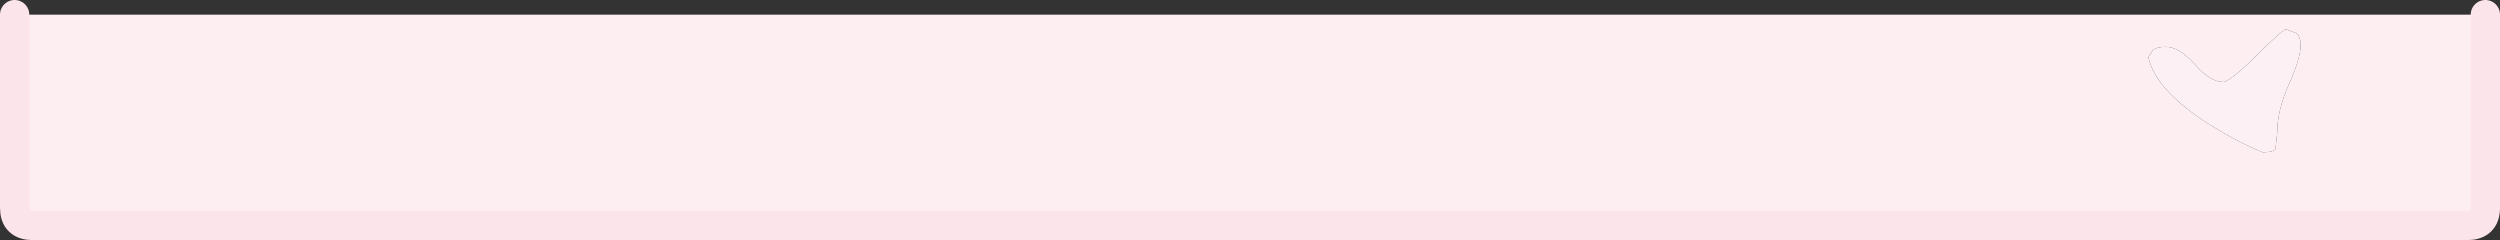
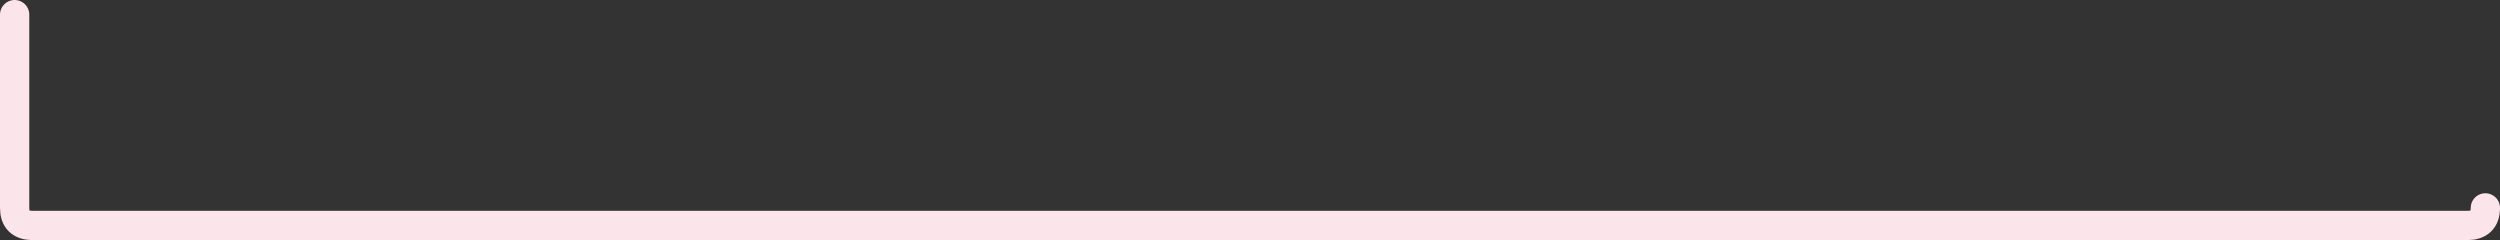
<svg xmlns="http://www.w3.org/2000/svg" height="41.0px" width="426.9px">
  <rect width="100%" height="100%" fill="#333333" stroke="none" />
  <g transform="matrix(1.0, 0.0, 0.0, 1.0, 2.5, 2.5)">
-     <path d="M421.9 0.0 L421.9 33.0 Q421.9 36.0 418.8 36.0 L3.1 36.0 Q0.0 36.0 0.0 33.0 L0.0 0.0 421.9 0.0 M389.55 3.15 L387.85 2.5 Q387.05 2.75 382.55 7.25 378.2 11.5 377.1 11.5 374.95 11.5 372.3 8.5 369.6 5.5 367.35 5.5 365.75 5.5 365.1 6.1 L364.35 7.25 Q365.6 12.95 374.85 18.8 379.5 21.7 383.85 23.5 386.35 23.5 386.1 22.5 L386.35 20.25 Q386.35 16.35 388.35 11.9 390.35 7.45 390.35 5.25 390.35 3.65 389.55 3.15" fill="#fdeef2" fill-rule="evenodd" stroke="none" />
-     <path d="M389.55 3.15 Q390.35 3.65 390.35 5.25 390.35 7.45 388.35 11.9 386.35 16.35 386.35 20.25 L386.1 22.5 Q386.35 23.5 383.85 23.5 379.5 21.7 374.85 18.8 365.6 12.95 364.35 7.25 L365.1 6.1 Q365.75 5.5 367.35 5.5 369.6 5.5 372.3 8.5 374.95 11.5 377.1 11.5 378.2 11.5 382.55 7.25 387.05 2.75 387.85 2.5 L389.55 3.15" fill="#fdf0f4" fill-rule="evenodd" stroke="none" />
-     <path d="M0.0 0.0 L0.0 33.0 Q0.0 36.0 3.1 36.0 L418.8 36.0 Q421.9 36.0 421.9 33.0 L421.9 0.0" fill="none" stroke="#fce4eb" stroke-linecap="round" stroke-linejoin="round" stroke-width="5.0" />
+     <path d="M0.0 0.0 L0.0 33.0 Q0.0 36.0 3.1 36.0 L418.8 36.0 Q421.9 36.0 421.9 33.0 " fill="none" stroke="#fce4eb" stroke-linecap="round" stroke-linejoin="round" stroke-width="5.0" />
  </g>
</svg>